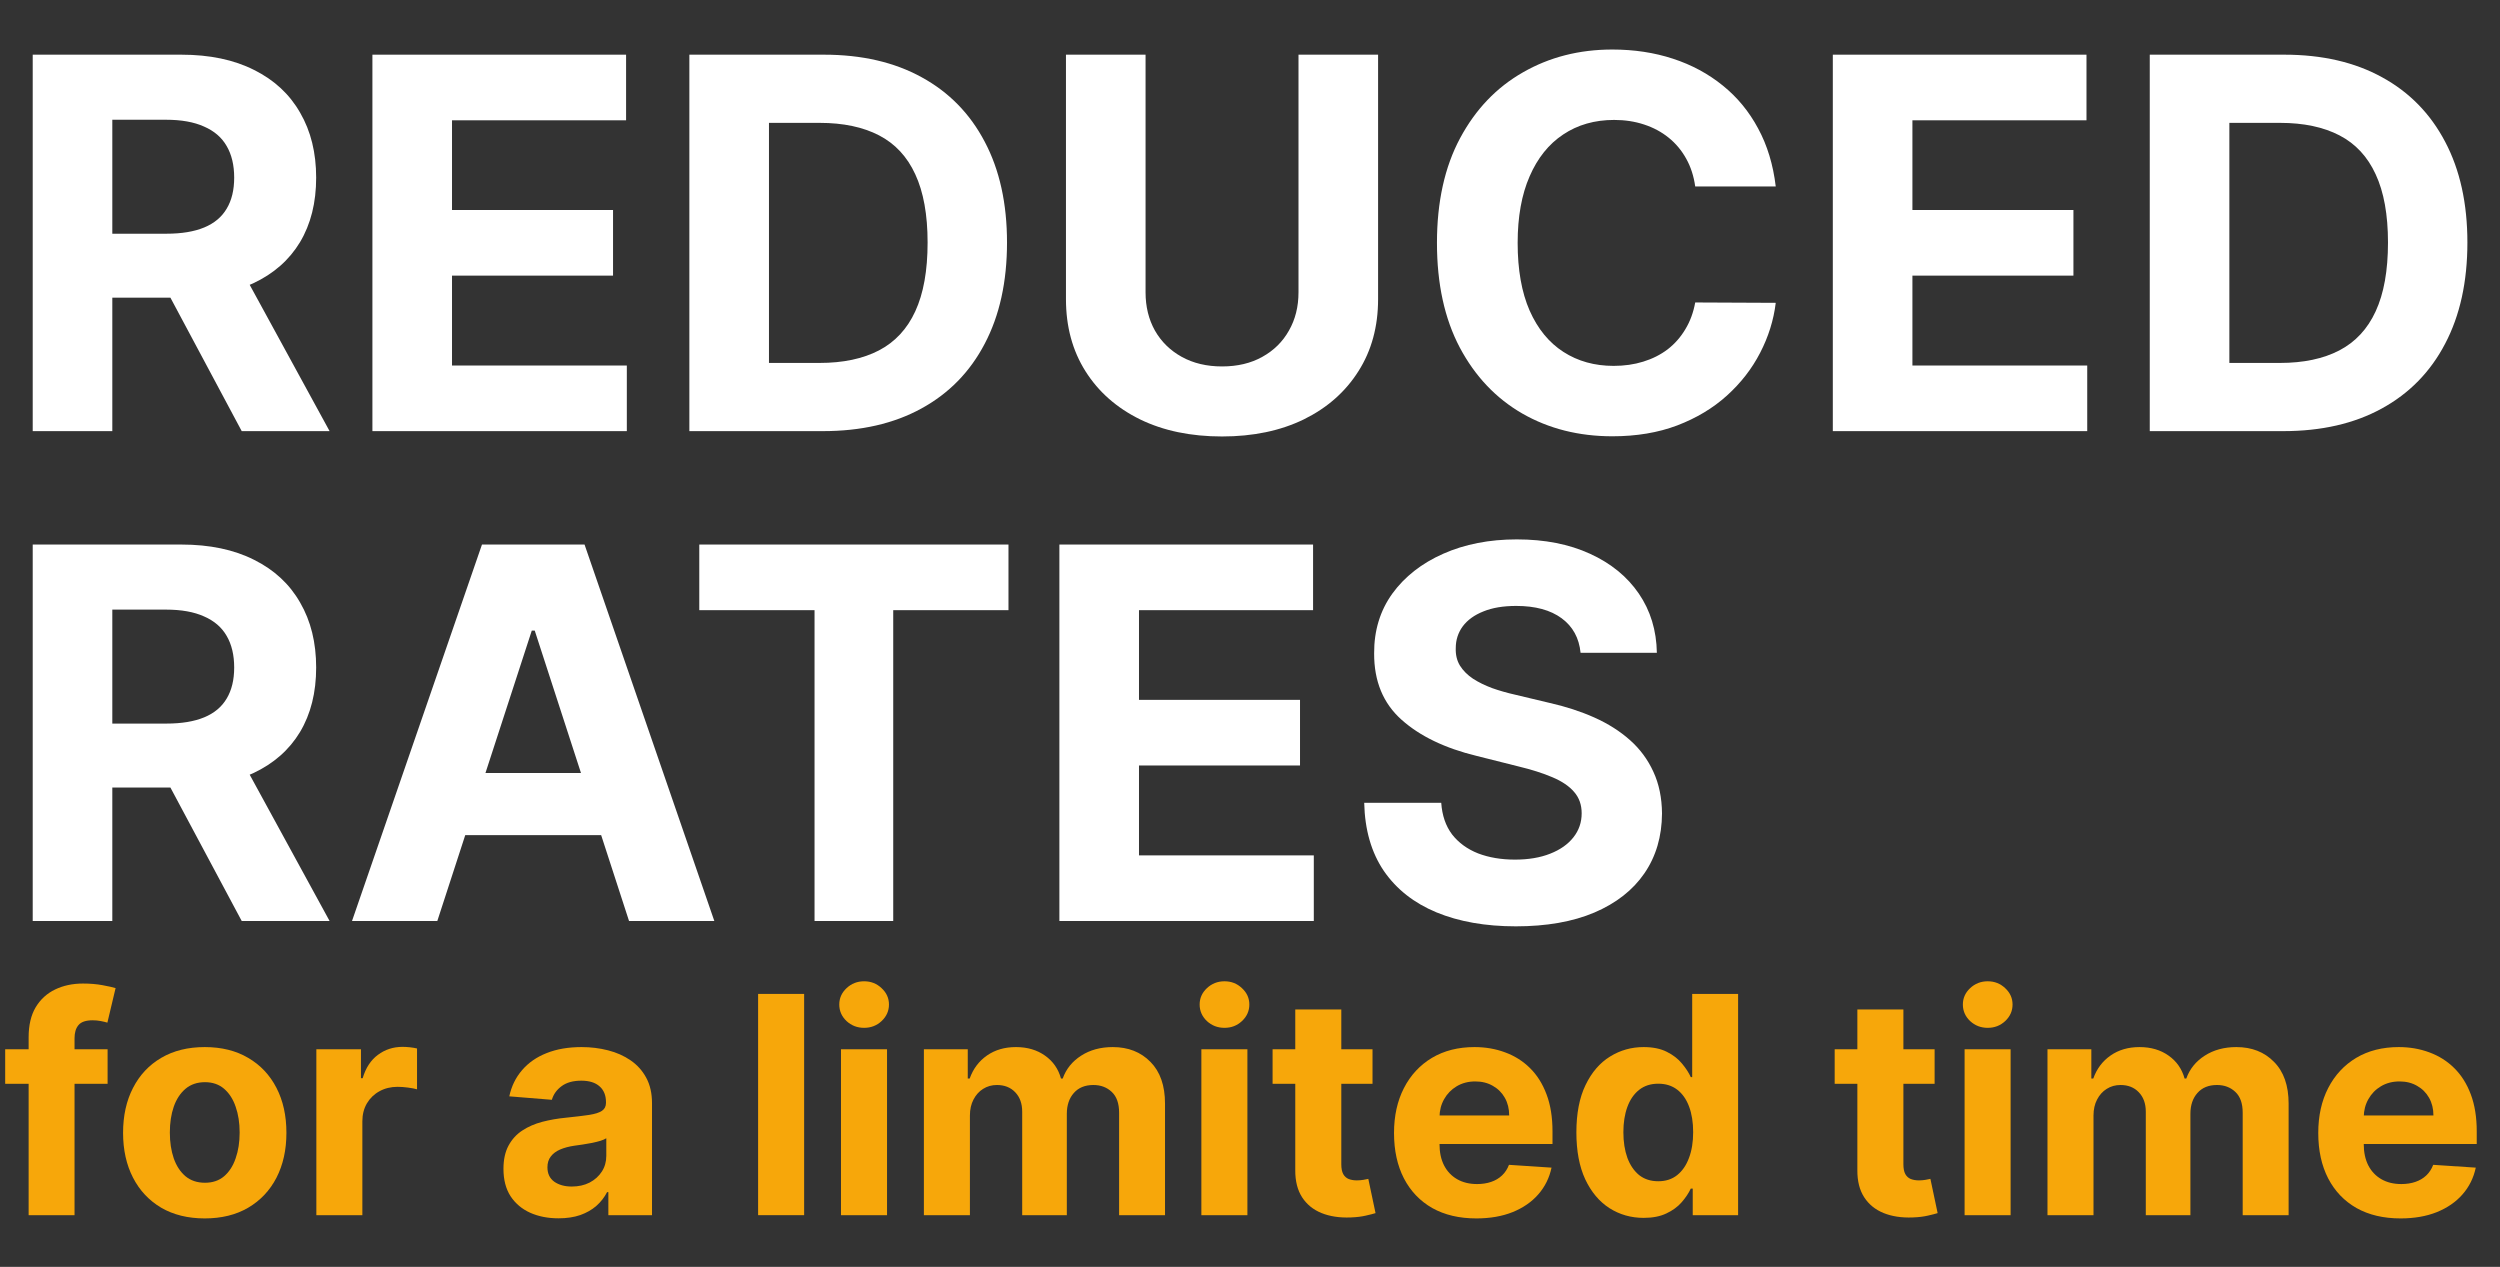
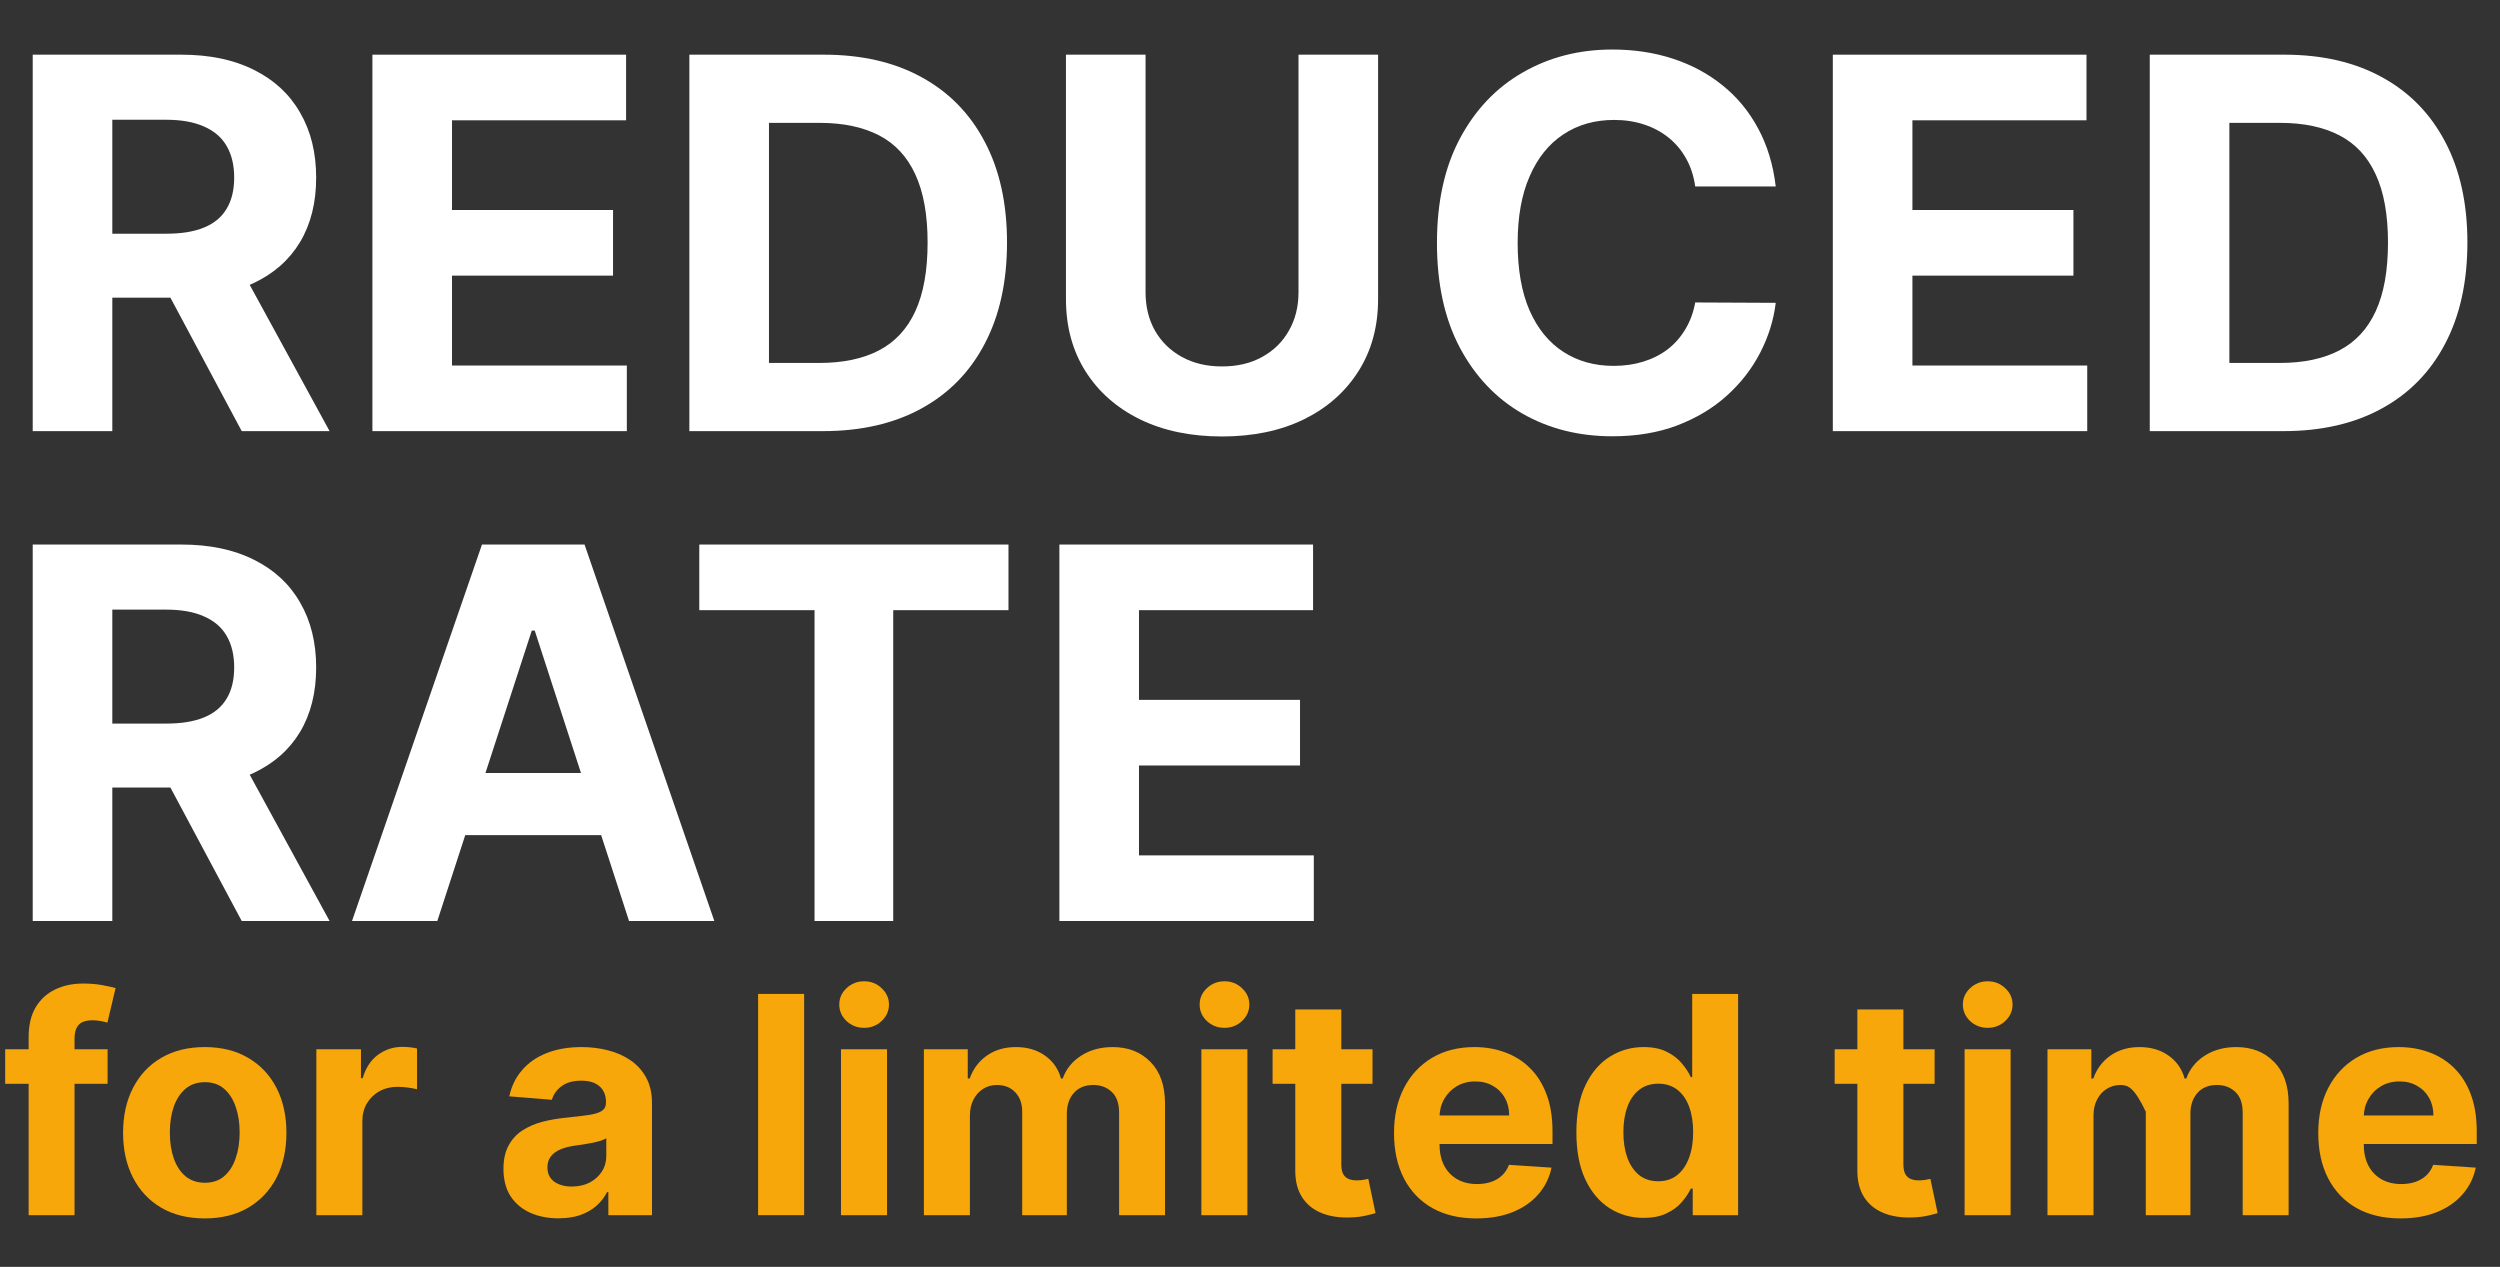
<svg xmlns="http://www.w3.org/2000/svg" width="148" height="75" viewBox="0 0 148 75" fill="none">
  <rect x="0" y="0" width="148" height="75" fill="#333333" stroke="none" />
-   <path d="M93.57 38.647C93.483 37.769 93.109 37.087 92.449 36.601C91.789 36.115 90.893 35.871 89.761 35.871C88.992 35.871 88.343 35.98 87.813 36.198C87.284 36.408 86.877 36.702 86.594 37.08C86.319 37.457 86.181 37.885 86.181 38.364C86.166 38.763 86.25 39.111 86.431 39.408C86.62 39.706 86.877 39.963 87.204 40.181C87.53 40.391 87.907 40.576 88.335 40.736C88.763 40.888 89.221 41.019 89.707 41.128L91.709 41.606C92.681 41.824 93.573 42.114 94.386 42.477C95.198 42.84 95.902 43.286 96.497 43.816C97.092 44.345 97.552 44.969 97.879 45.687C98.213 46.405 98.383 47.229 98.391 48.157C98.383 49.521 98.035 50.704 97.346 51.705C96.664 52.699 95.677 53.471 94.386 54.023C93.102 54.567 91.553 54.839 89.739 54.839C87.94 54.839 86.373 54.563 85.038 54.012C83.71 53.461 82.673 52.645 81.926 51.563C81.186 50.475 80.798 49.13 80.761 47.526H85.321C85.372 48.273 85.586 48.897 85.963 49.398C86.348 49.891 86.859 50.265 87.498 50.519C88.143 50.766 88.872 50.889 89.685 50.889C90.483 50.889 91.176 50.773 91.763 50.541C92.358 50.309 92.819 49.986 93.145 49.572C93.472 49.159 93.635 48.683 93.635 48.147C93.635 47.646 93.486 47.225 93.189 46.884C92.899 46.543 92.471 46.253 91.905 46.014C91.346 45.774 90.661 45.557 89.848 45.361L87.421 44.751C85.542 44.294 84.059 43.58 82.971 42.608C81.882 41.635 81.342 40.326 81.349 38.679C81.342 37.33 81.701 36.151 82.426 35.142C83.159 34.134 84.164 33.347 85.441 32.781C86.718 32.215 88.169 31.932 89.794 31.932C91.448 31.932 92.891 32.215 94.125 32.781C95.365 33.347 96.33 34.134 97.019 35.142C97.709 36.151 98.064 37.319 98.086 38.647H93.57Z" fill="white" />
  <path d="M62.716 54.523V32.237H77.734V36.122H67.428V41.432H76.961V45.317H67.428V50.639H77.777V54.523H62.716Z" fill="white" />
  <path d="M41.398 36.122V32.237H59.702V36.122H52.879V54.523H48.221V36.122H41.398Z" fill="white" />
  <path d="M25.889 54.523H20.839L28.533 32.237H34.605L42.288 54.523H37.239L31.656 37.33H31.482L25.889 54.523ZM25.573 45.763H37.5V49.441H25.573V45.763Z" fill="white" />
  <path d="M1.937 54.523V32.237H10.73C12.413 32.237 13.849 32.538 15.039 33.14C16.236 33.735 17.147 34.58 17.77 35.676C18.402 36.764 18.717 38.044 18.717 39.517C18.717 40.997 18.398 42.27 17.76 43.337C17.121 44.396 16.196 45.208 14.985 45.774C13.78 46.34 12.322 46.623 10.61 46.623H4.723V42.836H9.848C10.748 42.836 11.495 42.713 12.09 42.466C12.685 42.219 13.127 41.849 13.418 41.356C13.715 40.863 13.864 40.25 13.864 39.517C13.864 38.777 13.715 38.153 13.418 37.645C13.127 37.138 12.681 36.753 12.079 36.492C11.484 36.223 10.733 36.089 9.827 36.089H6.649V54.523H1.937ZM13.973 44.381L19.512 54.523H14.31L8.891 44.381H13.973Z" fill="white" />
  <path d="M135.167 25.523H127.266V3.237H135.232C137.474 3.237 139.403 3.683 141.021 4.575C142.639 5.46 143.883 6.734 144.754 8.395C145.631 10.056 146.07 12.044 146.07 14.358C146.07 16.68 145.631 18.675 144.754 20.344C143.883 22.012 142.632 23.293 140.999 24.185C139.374 25.077 137.43 25.523 135.167 25.523ZM131.978 21.486H134.971C136.364 21.486 137.535 21.239 138.486 20.746C139.443 20.246 140.161 19.473 140.64 18.428C141.126 17.376 141.369 16.02 141.369 14.358C141.369 12.712 141.126 11.366 140.64 10.321C140.161 9.276 139.447 8.507 138.496 8.014C137.546 7.521 136.374 7.274 134.982 7.274H131.978V21.486Z" fill="white" />
  <path d="M108.503 25.523V3.237H123.52V7.122H113.215V12.432H122.747V16.317H113.215V21.639H123.564V25.523H108.503Z" fill="white" />
  <path d="M105.124 11.039H100.357C100.27 10.423 100.093 9.875 99.824 9.396C99.556 8.91 99.211 8.497 98.79 8.156C98.37 7.815 97.884 7.553 97.332 7.372C96.788 7.191 96.197 7.1 95.558 7.1C94.405 7.1 93.4 7.387 92.544 7.96C91.688 8.526 91.024 9.353 90.553 10.441C90.081 11.522 89.845 12.835 89.845 14.38C89.845 15.969 90.081 17.304 90.553 18.385C91.031 19.466 91.699 20.282 92.555 20.833C93.411 21.385 94.401 21.66 95.526 21.66C96.157 21.66 96.741 21.577 97.278 21.41C97.822 21.243 98.304 21 98.725 20.681C99.146 20.355 99.494 19.959 99.77 19.495C100.053 19.03 100.249 18.501 100.357 17.906L105.124 17.928C105 18.951 104.692 19.937 104.199 20.888C103.713 21.831 103.056 22.676 102.229 23.423C101.409 24.163 100.43 24.751 99.291 25.186C98.159 25.614 96.879 25.828 95.45 25.828C93.462 25.828 91.684 25.378 90.117 24.479C88.558 23.579 87.324 22.277 86.418 20.572C85.518 18.867 85.068 16.803 85.068 14.38C85.068 11.95 85.525 9.882 86.439 8.177C87.353 6.473 88.594 5.174 90.161 4.282C91.728 3.382 93.491 2.932 95.45 2.932C96.741 2.932 97.938 3.114 99.041 3.476C100.151 3.839 101.134 4.369 101.99 5.065C102.846 5.754 103.542 6.599 104.079 7.601C104.623 8.602 104.971 9.748 105.124 11.039Z" fill="white" />
  <path d="M76.871 3.237H81.583V17.71C81.583 19.335 81.195 20.757 80.419 21.976C79.65 23.195 78.572 24.145 77.187 24.827C75.801 25.502 74.187 25.839 72.344 25.839C70.494 25.839 68.876 25.502 67.491 24.827C66.105 24.145 65.028 23.195 64.259 21.976C63.49 20.757 63.105 19.335 63.105 17.71V3.237H67.817V17.308C67.817 18.156 68.002 18.911 68.372 19.571C68.749 20.231 69.279 20.75 69.961 21.127C70.643 21.504 71.437 21.693 72.344 21.693C73.258 21.693 74.053 21.504 74.727 21.127C75.409 20.75 75.935 20.231 76.305 19.571C76.683 18.911 76.871 18.156 76.871 17.308V3.237Z" fill="white" />
  <path d="M48.711 25.523H40.81V3.237H48.776C51.018 3.237 52.948 3.683 54.566 4.575C56.183 5.46 57.428 6.734 58.298 8.395C59.176 10.056 59.615 12.044 59.615 14.358C59.615 16.68 59.176 18.675 58.298 20.344C57.428 22.012 56.176 23.293 54.544 24.185C52.919 25.077 50.974 25.523 48.711 25.523ZM45.523 21.486H48.515C49.908 21.486 51.08 21.239 52.03 20.746C52.988 20.246 53.706 19.473 54.185 18.428C54.671 17.376 54.914 16.02 54.914 14.358C54.914 12.712 54.671 11.366 54.185 10.321C53.706 9.276 52.991 8.507 52.041 8.014C51.09 7.521 49.919 7.274 48.526 7.274H45.523V21.486Z" fill="white" />
  <path d="M22.047 25.523V3.237H37.064V7.122H26.759V12.432H36.292V16.317H26.759V21.639H37.108V25.523H22.047Z" fill="white" />
  <path d="M1.937 25.523V3.237H10.73C12.413 3.237 13.849 3.538 15.039 4.14C16.236 4.735 17.147 5.58 17.77 6.676C18.402 7.764 18.717 9.044 18.717 10.517C18.717 11.997 18.398 13.27 17.76 14.337C17.121 15.396 16.196 16.208 14.985 16.774C13.78 17.34 12.322 17.623 10.61 17.623H4.723V13.836H9.848C10.748 13.836 11.495 13.713 12.09 13.466C12.685 13.219 13.127 12.849 13.418 12.356C13.715 11.863 13.864 11.25 13.864 10.517C13.864 9.777 13.715 9.153 13.418 8.645C13.127 8.137 12.681 7.753 12.079 7.492C11.484 7.223 10.733 7.089 9.827 7.089H6.649V25.523H1.937ZM13.973 15.381L19.512 25.523H14.31L8.891 15.381H13.973Z" fill="white" />
  <path d="M142.114 72.13C141.104 72.13 140.234 71.925 139.505 71.516C138.78 71.103 138.222 70.518 137.829 69.764C137.437 69.005 137.241 68.107 137.241 67.071C137.241 66.061 137.437 65.174 137.829 64.411C138.222 63.648 138.774 63.053 139.486 62.626C140.202 62.2 141.042 61.987 142.006 61.987C142.654 61.987 143.257 62.091 143.816 62.3C144.378 62.505 144.869 62.814 145.287 63.227C145.709 63.641 146.037 64.161 146.272 64.788C146.506 65.41 146.623 66.14 146.623 66.975V67.724H138.328V66.035H144.059C144.059 65.643 143.973 65.295 143.803 64.993C143.632 64.69 143.396 64.453 143.093 64.283C142.795 64.108 142.447 64.021 142.051 64.021C141.637 64.021 141.27 64.117 140.95 64.308C140.635 64.496 140.388 64.75 140.209 65.069C140.03 65.385 139.938 65.737 139.934 66.125V67.73C139.934 68.216 140.023 68.636 140.202 68.99C140.386 69.344 140.643 69.617 140.976 69.808C141.309 70 141.703 70.096 142.159 70.096C142.462 70.096 142.739 70.054 142.991 69.968C143.242 69.883 143.458 69.755 143.637 69.585C143.816 69.414 143.952 69.205 144.046 68.958L146.566 69.124C146.438 69.73 146.176 70.258 145.779 70.71C145.387 71.158 144.879 71.508 144.257 71.759C143.639 72.006 142.925 72.13 142.114 72.13Z" fill="#F7A70A" />
-   <path d="M121.211 71.938V62.115H123.807V63.848H123.923C124.127 63.272 124.468 62.818 124.946 62.486C125.423 62.153 125.995 61.987 126.66 61.987C127.333 61.987 127.907 62.155 128.38 62.492C128.853 62.825 129.169 63.276 129.327 63.848H129.429C129.629 63.285 129.992 62.835 130.516 62.498C131.045 62.157 131.67 61.987 132.39 61.987C133.307 61.987 134.051 62.279 134.622 62.863C135.198 63.443 135.486 64.266 135.486 65.332V71.938H132.767V65.869C132.767 65.323 132.623 64.914 132.333 64.641C132.043 64.368 131.68 64.232 131.245 64.232C130.751 64.232 130.365 64.389 130.088 64.705C129.811 65.016 129.672 65.428 129.672 65.939V71.938H127.031V65.811C127.031 65.329 126.892 64.946 126.615 64.66C126.342 64.374 125.982 64.232 125.534 64.232C125.231 64.232 124.959 64.308 124.716 64.462C124.477 64.611 124.287 64.822 124.146 65.095C124.006 65.364 123.935 65.679 123.935 66.041V71.938H121.211Z" fill="#F7A70A" />
+   <path d="M121.211 71.938V62.115H123.807V63.848H123.923C124.127 63.272 124.468 62.818 124.946 62.486C125.423 62.153 125.995 61.987 126.66 61.987C127.333 61.987 127.907 62.155 128.38 62.492C128.853 62.825 129.169 63.276 129.327 63.848H129.429C129.629 63.285 129.992 62.835 130.516 62.498C131.045 62.157 131.67 61.987 132.39 61.987C133.307 61.987 134.051 62.279 134.622 62.863C135.198 63.443 135.486 64.266 135.486 65.332V71.938H132.767V65.869C132.767 65.323 132.623 64.914 132.333 64.641C132.043 64.368 131.68 64.232 131.245 64.232C130.751 64.232 130.365 64.389 130.088 64.705C129.811 65.016 129.672 65.428 129.672 65.939V71.938H127.031V65.811C126.342 64.374 125.982 64.232 125.534 64.232C125.231 64.232 124.959 64.308 124.716 64.462C124.477 64.611 124.287 64.822 124.146 65.095C124.006 65.364 123.935 65.679 123.935 66.041V71.938H121.211Z" fill="#F7A70A" />
  <path d="M116.304 71.938V62.115H119.028V71.938H116.304ZM117.673 60.848C117.267 60.848 116.92 60.714 116.63 60.446C116.344 60.173 116.202 59.846 116.202 59.467C116.202 59.092 116.344 58.77 116.63 58.501C116.92 58.228 117.267 58.092 117.673 58.092C118.078 58.092 118.423 58.228 118.709 58.501C118.999 58.77 119.143 59.092 119.143 59.467C119.143 59.846 118.999 60.173 118.709 60.446C118.423 60.714 118.078 60.848 117.673 60.848Z" fill="#F7A70A" />
  <path d="M114.529 62.115V64.161H108.613V62.115H114.529ZM109.956 59.761H112.681V68.919C112.681 69.171 112.719 69.367 112.796 69.508C112.873 69.644 112.979 69.74 113.116 69.796C113.256 69.851 113.418 69.879 113.602 69.879C113.73 69.879 113.858 69.868 113.986 69.847C114.113 69.821 114.211 69.802 114.28 69.789L114.708 71.817C114.572 71.859 114.38 71.908 114.133 71.964C113.885 72.023 113.585 72.06 113.231 72.073C112.574 72.098 111.999 72.011 111.504 71.81C111.014 71.61 110.632 71.299 110.359 70.876C110.086 70.454 109.952 69.921 109.956 69.278V59.761Z" fill="#F7A70A" />
  <path d="M97.306 72.098C96.56 72.098 95.884 71.906 95.279 71.522C94.677 71.135 94.2 70.565 93.846 69.815C93.496 69.06 93.322 68.135 93.322 67.039C93.322 65.914 93.503 64.978 93.865 64.232C94.228 63.481 94.71 62.92 95.311 62.55C95.916 62.174 96.579 61.987 97.3 61.987C97.85 61.987 98.308 62.081 98.675 62.268C99.046 62.452 99.344 62.682 99.57 62.959C99.8 63.232 99.975 63.5 100.094 63.765H100.178V58.84H102.896V71.938H100.21V70.365H100.094C99.967 70.638 99.785 70.909 99.551 71.177C99.321 71.442 99.02 71.661 98.649 71.836C98.282 72.011 97.835 72.098 97.306 72.098ZM98.169 69.93C98.609 69.93 98.98 69.811 99.282 69.572C99.589 69.329 99.824 68.99 99.986 68.555C100.152 68.12 100.235 67.611 100.235 67.026C100.235 66.442 100.154 65.935 99.992 65.504C99.83 65.074 99.596 64.741 99.289 64.507C98.982 64.272 98.609 64.155 98.169 64.155C97.722 64.155 97.344 64.276 97.037 64.519C96.731 64.762 96.498 65.099 96.34 65.53C96.183 65.96 96.104 66.459 96.104 67.026C96.104 67.598 96.183 68.103 96.34 68.542C96.502 68.977 96.735 69.318 97.037 69.566C97.344 69.808 97.722 69.93 98.169 69.93Z" fill="#F7A70A" />
  <path d="M87.399 72.13C86.389 72.13 85.519 71.925 84.79 71.516C84.065 71.103 83.507 70.518 83.114 69.764C82.722 69.005 82.526 68.107 82.526 67.071C82.526 66.061 82.722 65.174 83.114 64.411C83.507 63.648 84.059 63.053 84.771 62.626C85.487 62.2 86.327 61.987 87.291 61.987C87.939 61.987 88.542 62.091 89.101 62.3C89.663 62.505 90.154 62.814 90.572 63.227C90.994 63.641 91.322 64.161 91.556 64.788C91.791 65.41 91.908 66.14 91.908 66.975V67.724H83.613V66.035H89.344C89.344 65.643 89.258 65.295 89.088 64.993C88.917 64.69 88.681 64.453 88.378 64.283C88.079 64.108 87.732 64.021 87.335 64.021C86.922 64.021 86.555 64.117 86.235 64.308C85.92 64.496 85.673 64.75 85.493 65.069C85.314 65.385 85.223 65.737 85.219 66.125V67.73C85.219 68.216 85.308 68.636 85.487 68.99C85.671 69.344 85.928 69.617 86.261 69.808C86.594 70 86.988 70.096 87.444 70.096C87.747 70.096 88.024 70.054 88.276 69.968C88.527 69.883 88.742 69.755 88.921 69.585C89.101 69.414 89.237 69.205 89.331 68.958L91.851 69.124C91.723 69.73 91.46 70.258 91.064 70.71C90.672 71.158 90.164 71.508 89.542 71.759C88.924 72.006 88.21 72.13 87.399 72.13Z" fill="#F7A70A" />
  <path d="M81.253 62.115V64.161H75.337V62.115H81.253ZM76.68 59.761H79.405V68.919C79.405 69.171 79.443 69.367 79.52 69.508C79.597 69.644 79.703 69.74 79.84 69.796C79.981 69.851 80.143 69.879 80.326 69.879C80.454 69.879 80.582 69.868 80.71 69.847C80.838 69.821 80.936 69.802 81.004 69.789L81.432 71.817C81.296 71.859 81.104 71.908 80.857 71.964C80.609 72.023 80.309 72.06 79.955 72.073C79.298 72.098 78.723 72.011 78.228 71.81C77.738 71.61 77.356 71.299 77.083 70.876C76.811 70.454 76.676 69.921 76.68 69.278V59.761Z" fill="#F7A70A" />
  <path d="M71.121 71.938V62.115H73.846V71.938H71.121ZM72.49 60.848C72.085 60.848 71.737 60.714 71.447 60.446C71.162 60.173 71.019 59.846 71.019 59.467C71.019 59.092 71.162 58.77 71.447 58.501C71.737 58.228 72.085 58.092 72.49 58.092C72.895 58.092 73.24 58.228 73.526 58.501C73.816 58.77 73.961 59.092 73.961 59.467C73.961 59.846 73.816 60.173 73.526 60.446C73.24 60.714 72.895 60.848 72.49 60.848Z" fill="#F7A70A" />
  <path d="M54.694 71.938V62.115H57.291V63.848H57.406C57.611 63.272 57.952 62.818 58.429 62.486C58.907 62.153 59.478 61.987 60.143 61.987C60.817 61.987 61.39 62.155 61.864 62.492C62.337 62.825 62.653 63.276 62.81 63.848H62.913C63.113 63.285 63.475 62.835 64 62.498C64.528 62.157 65.153 61.987 65.874 61.987C66.79 61.987 67.534 62.279 68.106 62.863C68.681 63.443 68.969 64.266 68.969 65.332V71.938H66.251V65.869C66.251 65.323 66.106 64.914 65.816 64.641C65.526 64.368 65.164 64.232 64.729 64.232C64.234 64.232 63.848 64.389 63.571 64.705C63.294 65.016 63.156 65.428 63.156 65.939V71.938H60.514V65.811C60.514 65.329 60.376 64.946 60.099 64.66C59.826 64.374 59.465 64.232 59.018 64.232C58.715 64.232 58.442 64.308 58.199 64.462C57.96 64.611 57.771 64.822 57.63 65.095C57.489 65.364 57.419 65.679 57.419 66.041V71.938H54.694Z" fill="#F7A70A" />
  <path d="M49.787 71.938V62.115H52.512V71.938H49.787ZM51.156 60.848C50.751 60.848 50.404 60.714 50.114 60.446C49.828 60.173 49.685 59.846 49.685 59.467C49.685 59.092 49.828 58.77 50.114 58.501C50.404 58.228 50.751 58.092 51.156 58.092C51.561 58.092 51.906 58.228 52.192 58.501C52.482 58.77 52.627 59.092 52.627 59.467C52.627 59.846 52.482 60.173 52.192 60.446C51.906 60.714 51.561 60.848 51.156 60.848Z" fill="#F7A70A" />
  <path d="M47.605 58.84V71.938H44.88V58.84H47.605Z" fill="#F7A70A" />
  <path d="M33.066 72.124C32.44 72.124 31.881 72.015 31.391 71.797C30.901 71.576 30.512 71.25 30.227 70.819C29.945 70.384 29.805 69.843 29.805 69.195C29.805 68.649 29.905 68.19 30.105 67.82C30.306 67.448 30.578 67.15 30.924 66.924C31.269 66.698 31.662 66.528 32.101 66.412C32.544 66.297 33.009 66.216 33.495 66.169C34.066 66.11 34.527 66.054 34.876 66.003C35.226 65.948 35.48 65.867 35.637 65.76C35.795 65.653 35.874 65.496 35.874 65.287V65.249C35.874 64.843 35.746 64.53 35.49 64.308C35.239 64.087 34.881 63.976 34.416 63.976C33.925 63.976 33.535 64.085 33.245 64.302C32.956 64.515 32.764 64.784 32.67 65.108L30.15 64.903C30.278 64.306 30.529 63.79 30.905 63.355C31.28 62.916 31.764 62.579 32.356 62.345C32.953 62.106 33.644 61.987 34.429 61.987C34.974 61.987 35.497 62.051 35.995 62.179C36.499 62.307 36.944 62.505 37.332 62.773C37.724 63.042 38.034 63.387 38.26 63.809C38.486 64.227 38.599 64.728 38.599 65.312V71.938H36.015V70.576H35.938C35.78 70.883 35.569 71.154 35.305 71.388C35.041 71.618 34.723 71.8 34.352 71.932C33.981 72.06 33.553 72.124 33.066 72.124ZM33.847 70.243C34.247 70.243 34.601 70.165 34.908 70.007C35.215 69.845 35.456 69.627 35.631 69.354C35.806 69.082 35.893 68.772 35.893 68.427V67.385C35.808 67.44 35.691 67.491 35.541 67.538C35.397 67.581 35.232 67.621 35.049 67.66C34.866 67.694 34.682 67.726 34.499 67.755C34.316 67.781 34.149 67.805 34 67.826C33.68 67.873 33.401 67.947 33.162 68.05C32.924 68.152 32.738 68.291 32.606 68.465C32.474 68.636 32.408 68.849 32.408 69.105C32.408 69.476 32.542 69.76 32.811 69.956C33.084 70.147 33.429 70.243 33.847 70.243Z" fill="#F7A70A" />
  <path d="M18.728 71.938V62.115H21.369V63.829H21.471C21.65 63.219 21.951 62.758 22.373 62.447C22.795 62.132 23.281 61.974 23.831 61.974C23.968 61.974 24.115 61.983 24.273 62C24.43 62.017 24.569 62.04 24.688 62.07V64.487C24.56 64.449 24.383 64.415 24.157 64.385C23.931 64.355 23.725 64.34 23.537 64.34C23.136 64.34 22.778 64.428 22.463 64.603C22.151 64.773 21.904 65.012 21.721 65.319C21.542 65.626 21.452 65.98 21.452 66.38V71.938H18.728Z" fill="#F7A70A" />
  <path d="M12.121 72.13C11.128 72.13 10.269 71.919 9.544 71.497C8.823 71.07 8.267 70.478 7.875 69.719C7.482 68.956 7.286 68.071 7.286 67.065C7.286 66.05 7.482 65.163 7.875 64.404C8.267 63.641 8.823 63.048 9.544 62.626C10.269 62.2 11.128 61.987 12.121 61.987C13.115 61.987 13.972 62.2 14.692 62.626C15.417 63.048 15.976 63.641 16.368 64.404C16.76 65.163 16.956 66.05 16.956 67.065C16.956 68.071 16.76 68.956 16.368 69.719C15.976 70.478 15.417 71.07 14.692 71.497C13.972 71.919 13.115 72.13 12.121 72.13ZM12.134 70.019C12.586 70.019 12.963 69.892 13.266 69.636C13.569 69.376 13.797 69.022 13.95 68.574C14.108 68.126 14.187 67.617 14.187 67.046C14.187 66.474 14.108 65.965 13.95 65.517C13.797 65.069 13.569 64.716 13.266 64.455C12.963 64.195 12.586 64.065 12.134 64.065C11.678 64.065 11.294 64.195 10.983 64.455C10.676 64.716 10.443 65.069 10.286 65.517C10.132 65.965 10.055 66.474 10.055 67.046C10.055 67.617 10.132 68.126 10.286 68.574C10.443 69.022 10.676 69.376 10.983 69.636C11.294 69.892 11.678 70.019 12.134 70.019Z" fill="#F7A70A" />
  <path d="M6.37 62.115V64.161H0.307V62.115H6.37ZM1.695 71.938V61.405C1.695 60.693 1.833 60.102 2.111 59.633C2.392 59.164 2.776 58.812 3.262 58.578C3.748 58.343 4.3 58.226 4.918 58.226C5.336 58.226 5.718 58.258 6.063 58.322C6.413 58.386 6.673 58.444 6.843 58.495L6.357 60.541C6.251 60.507 6.118 60.475 5.961 60.446C5.807 60.416 5.649 60.401 5.487 60.401C5.087 60.401 4.807 60.495 4.65 60.682C4.492 60.865 4.413 61.123 4.413 61.456V71.938H1.695Z" fill="#F7A70A" />
</svg>